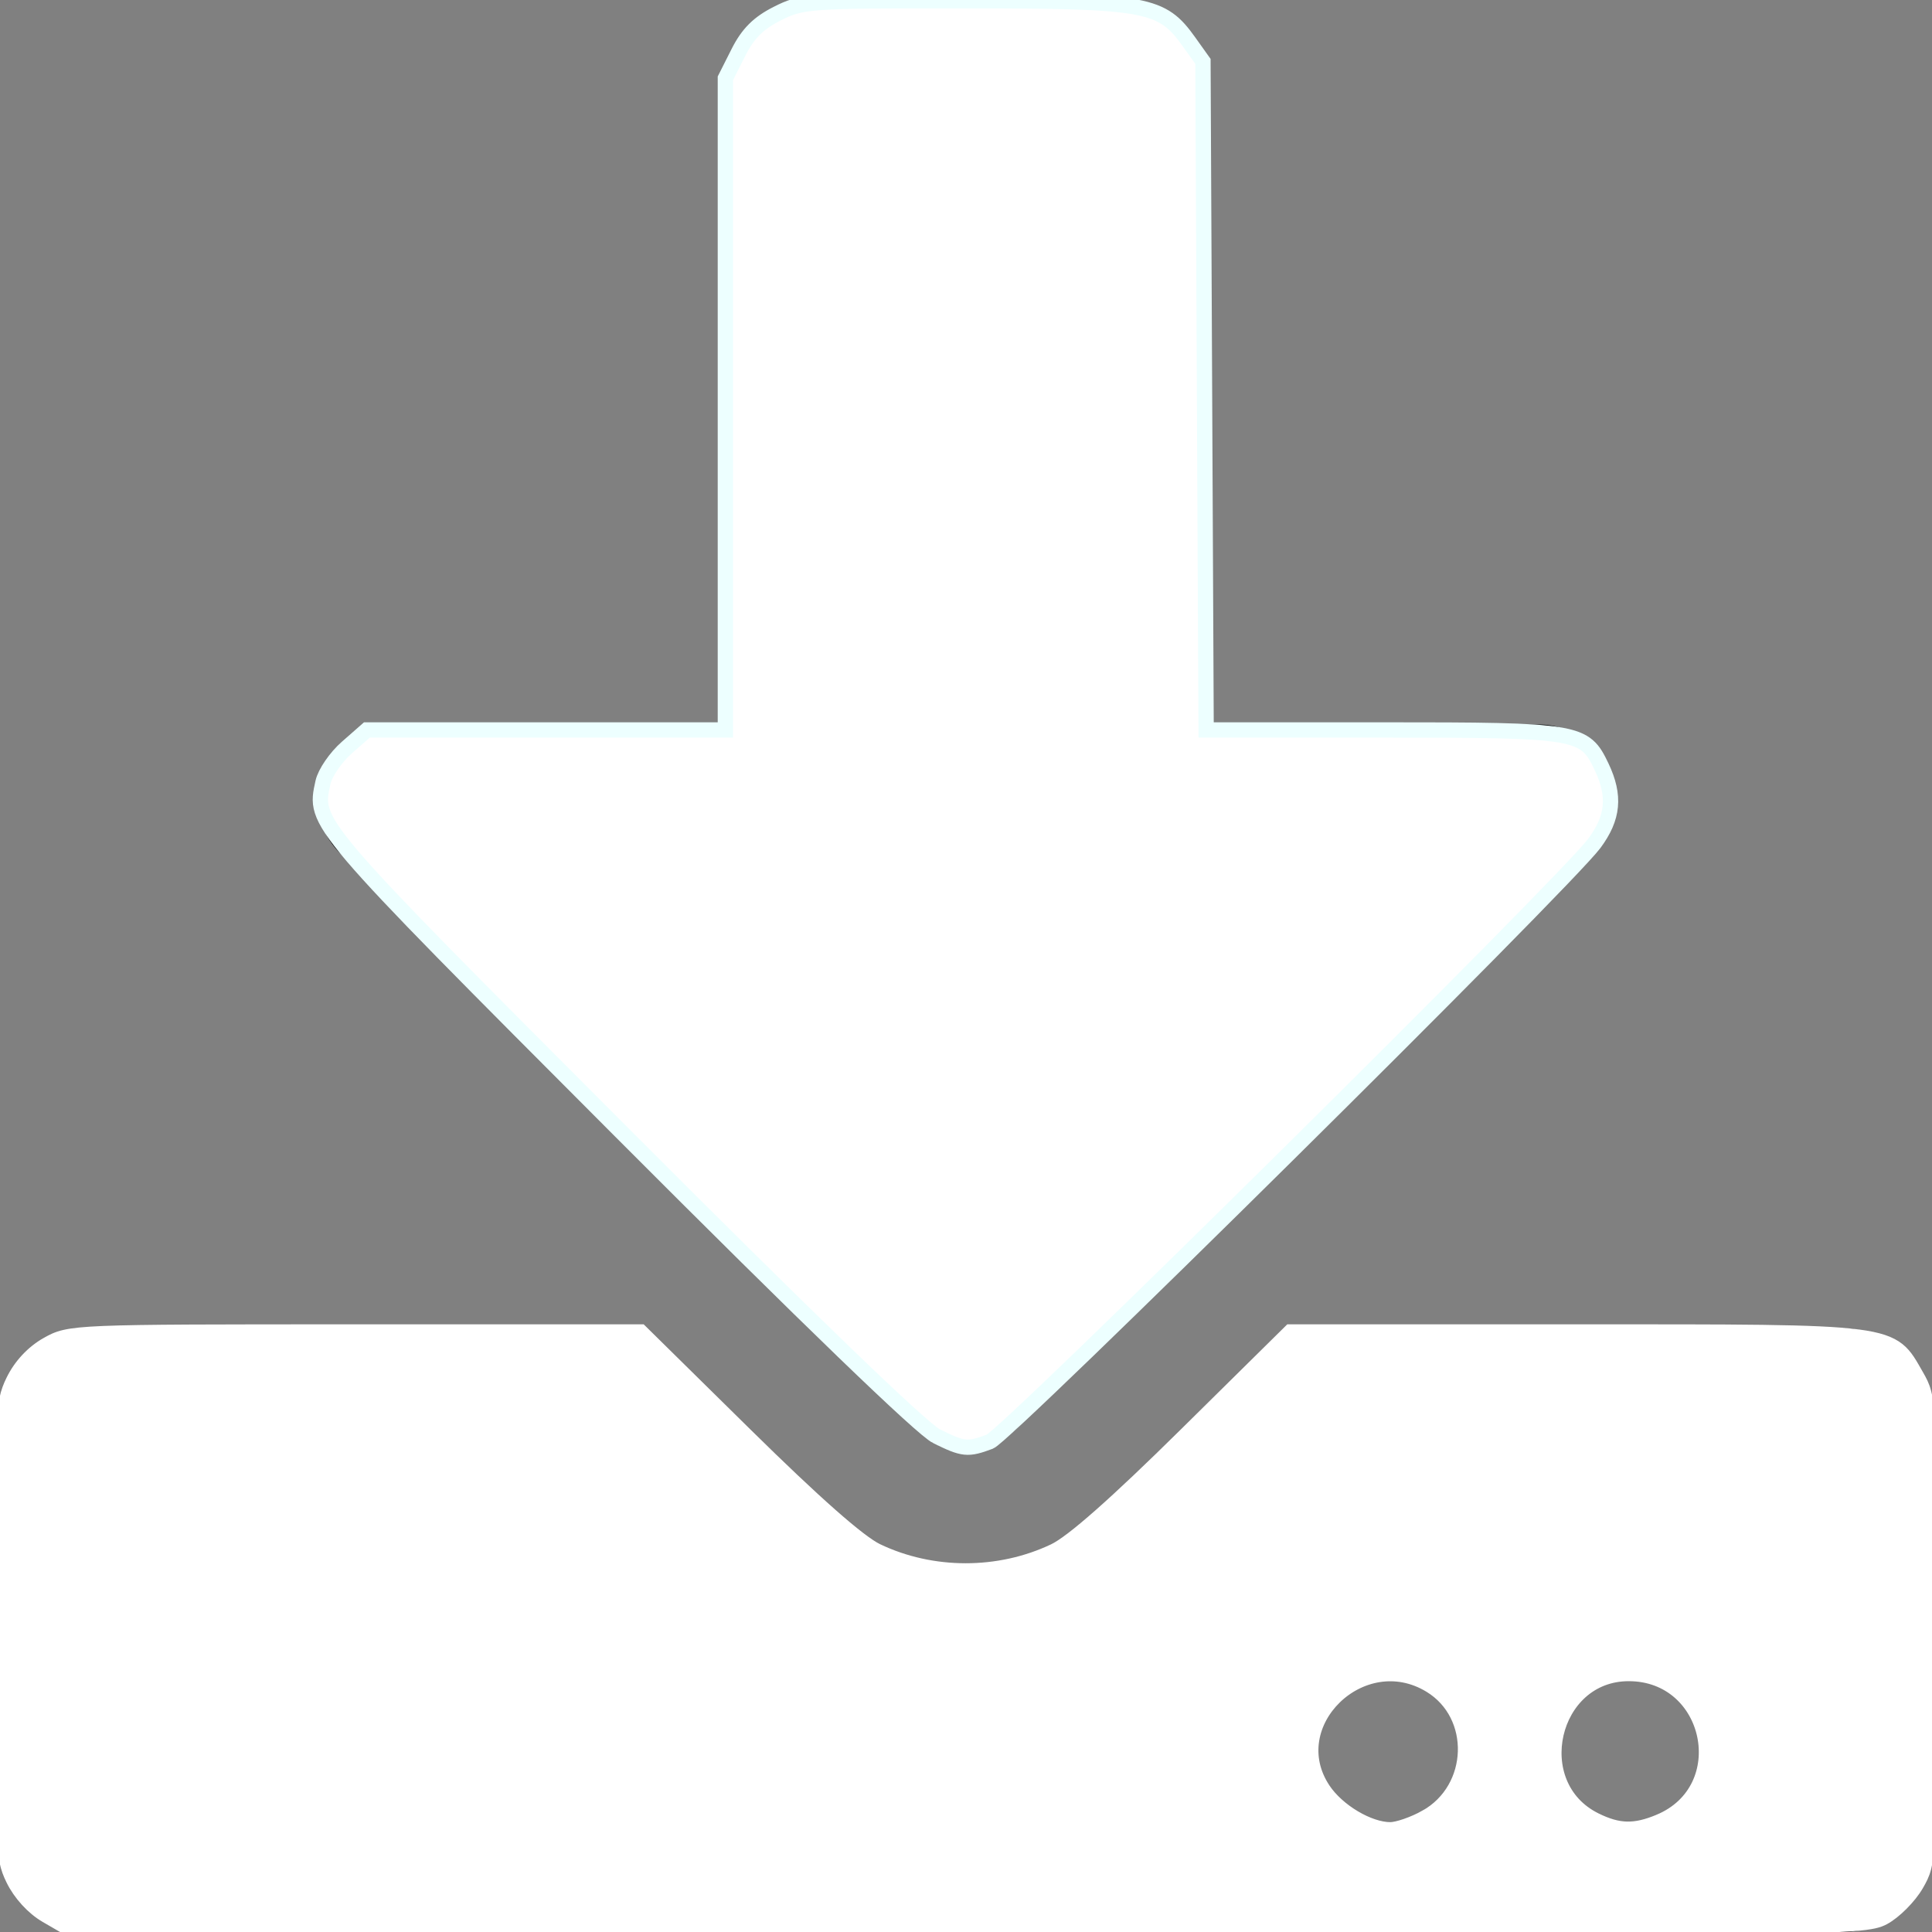
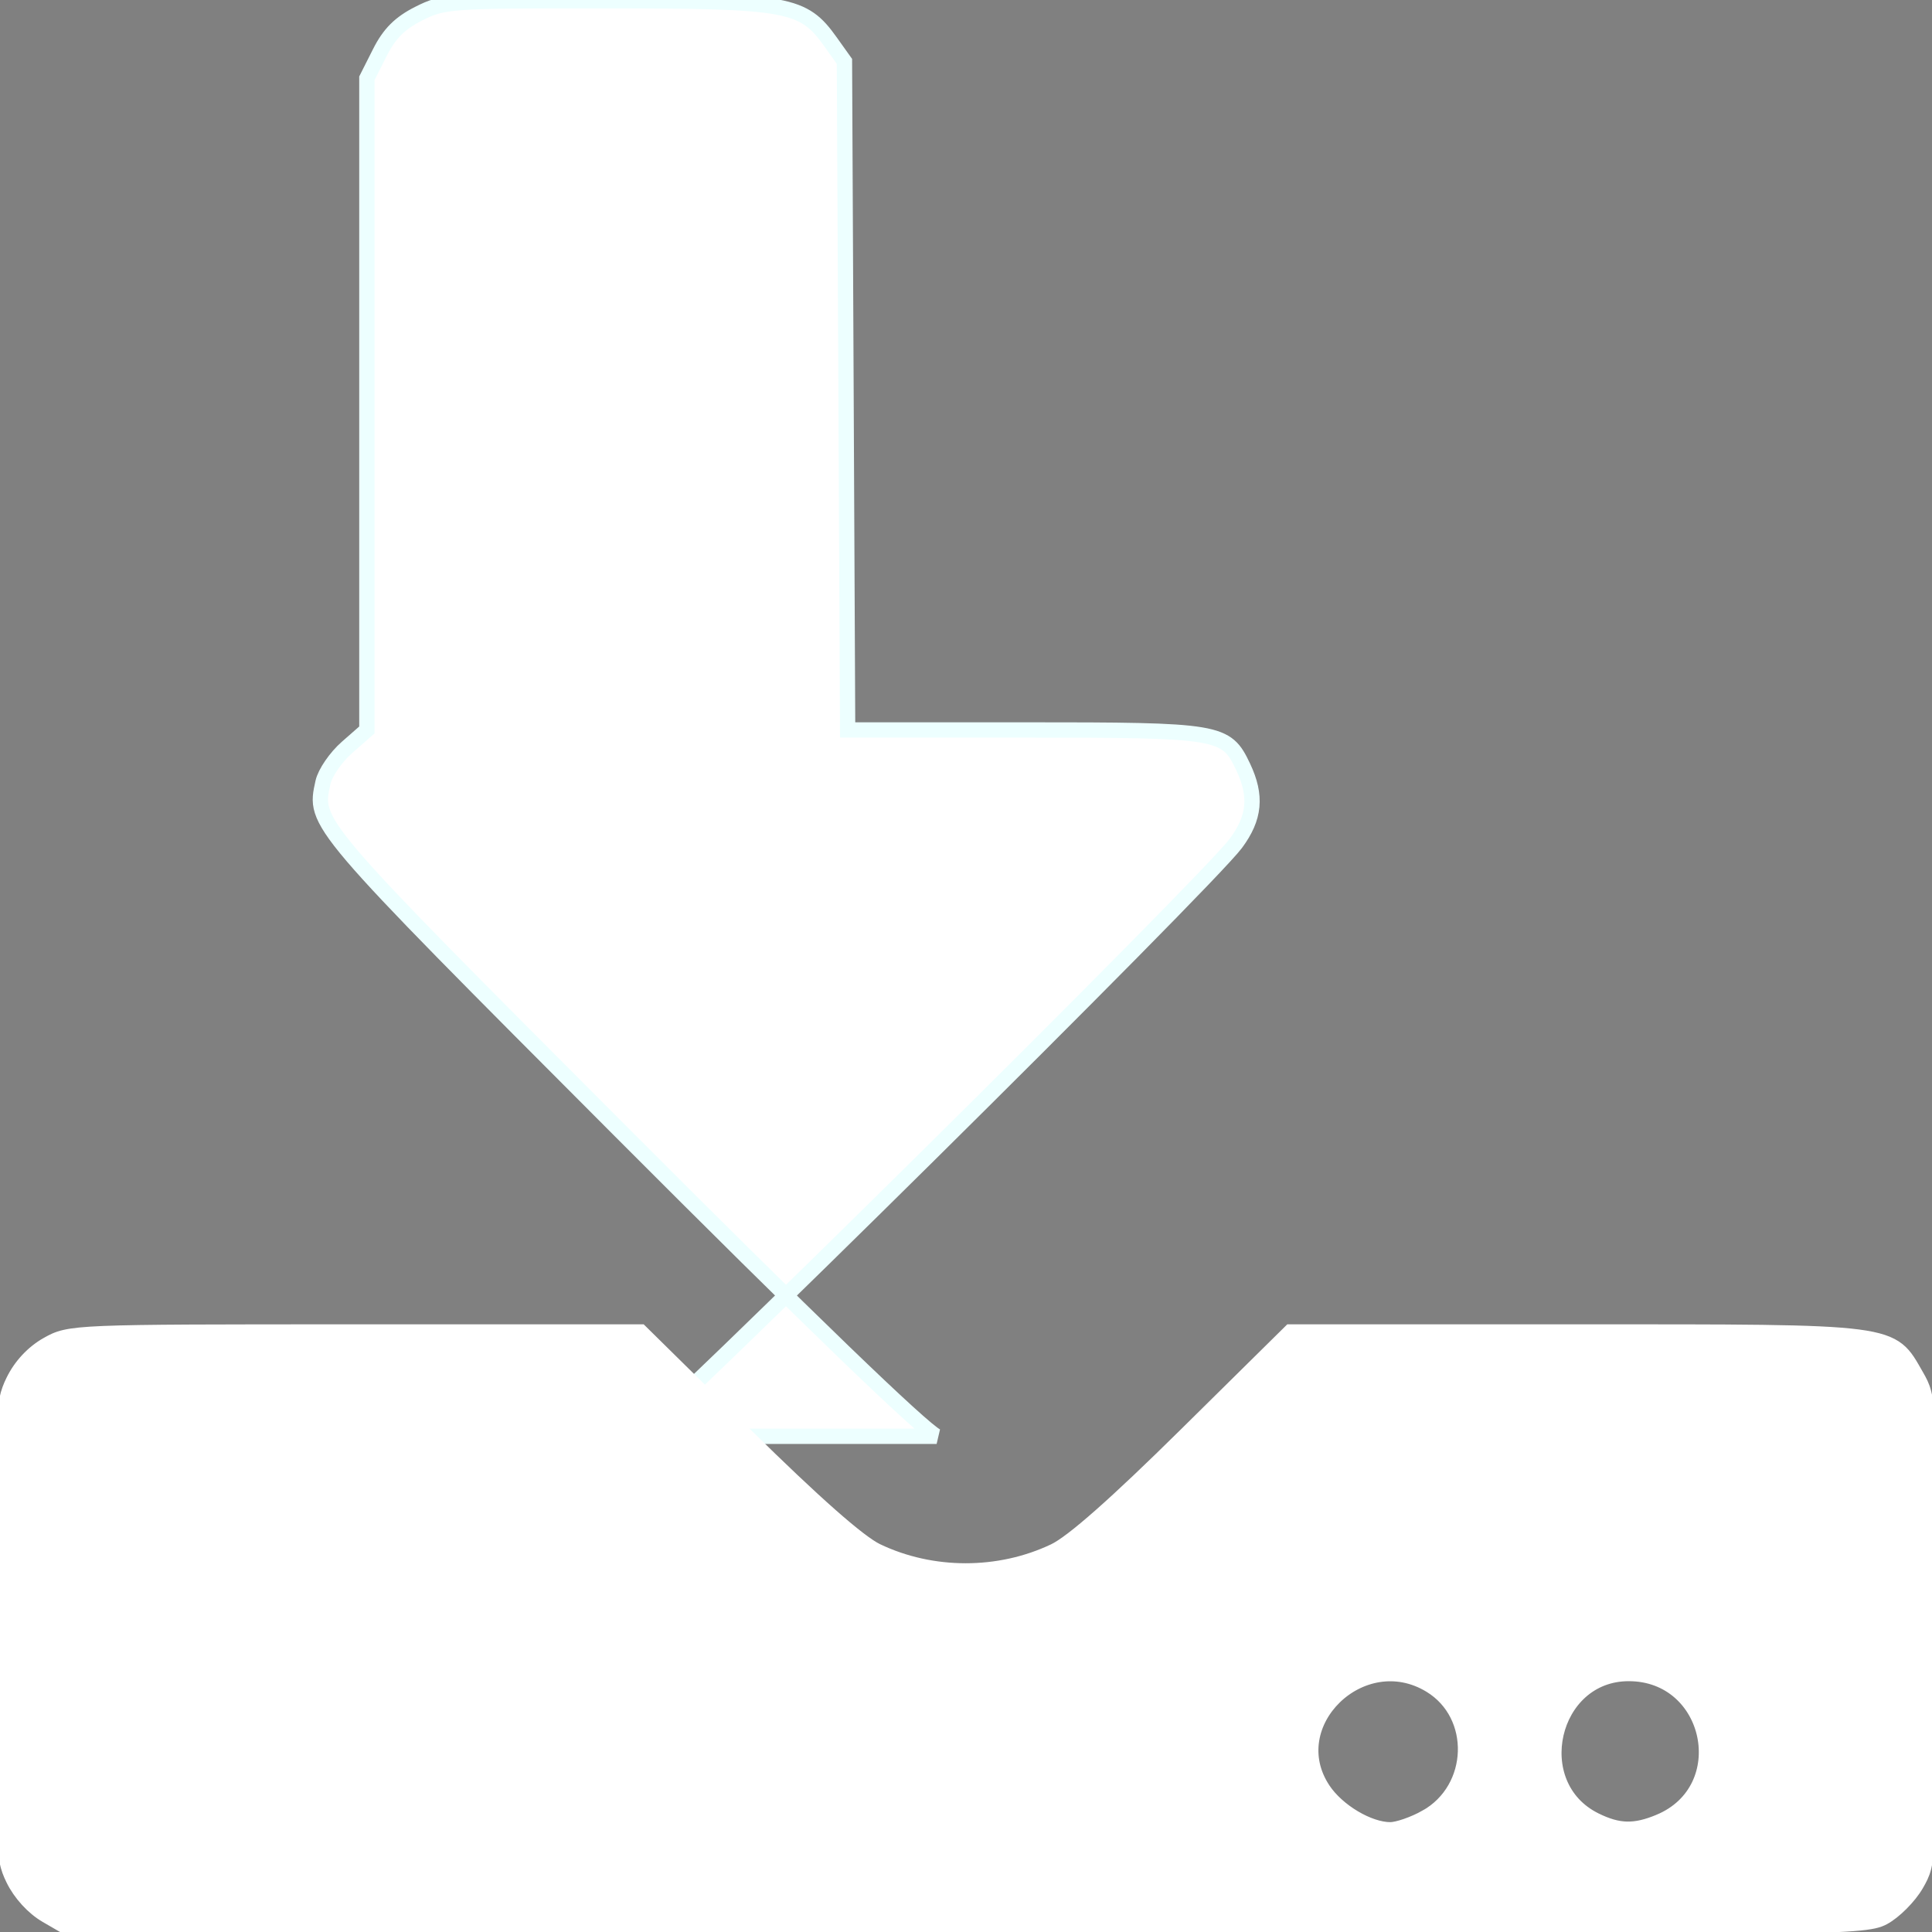
<svg xmlns="http://www.w3.org/2000/svg" xmlns:ns1="http://sodipodi.sourceforge.net/DTD/sodipodi-0.dtd" xmlns:ns2="http://www.inkscape.org/namespaces/inkscape" aria-hidden="true" focusable="false" data-prefix="fas" data-icon="download" class="svg-inline--fa fa-download fa-w-16" role="img" viewBox="0 0 512 512" version="1.1" id="svg4" ns1:docname="download-solid.svg" ns2:version="0.92.4 (5da689c313, 2019-01-14)">
  <rect x="0" y="0" width="512" height="512" fill="#808080" stroke="none" />
  <defs id="defs8" />
  <ns1:namedview pagecolor="#ffffff" bordercolor="#666666" borderopacity="1" objecttolerance="10" gridtolerance="10" guidetolerance="10" ns2:pageopacity="0" ns2:pageshadow="2" ns2:window-width="1920" ns2:window-height="1016" id="namedview6" showgrid="false" ns2:pagecheckerboard="true" ns2:zoom="0.65186406" ns2:cx="-58.433826" ns2:cy="180.17964" ns2:window-x="0" ns2:window-y="27" ns2:window-maximized="1" ns2:current-layer="svg4" />
-   <path fill="currentColor" d="M216 0h80c13.3 0 24 10.7 24 24v168h87.7c17.8 0 26.7 21.5 14.1 34.1L269.7 378.3c-7.5 7.5-19.8 7.5-27.3 0L90.1 226.1c-12.6-12.6-3.7-34.1 14.1-34.1H192V24c0-13.3 10.7-24 24-24zm296 376v112c0 13.3-10.7 24-24 24H24c-13.3 0-24-10.7-24-24V376c0-13.3 10.7-24 24-24h146.7l49 49c20.1 20.1 52.5 20.1 72.6 0l49-49H488c13.3 0 24 10.7 24 24zm-124 88c0-11-9-20-20-20s-20 9-20 20 9 20 20 20 20-9 20-20zm64 0c0-11-9-20-20-20s-20 9-20 20 9 20 20 20 20-9 20-20z" id="path2" />
-   <path style="opacity:1;fill:#ffffff;fill-opacity:1;stroke:#edffff;stroke-width:4.059;stroke-miterlimit:4;stroke-dasharray:none;stroke-opacity:1" d="m 248.215,380.627 c -3.921,-1.941 -34.271,-31.236 -83.833,-80.921 -81.765,-81.967 -81.213,-81.319 -78.782,-92.387 0.548,-2.496 3.388,-6.638 6.312,-9.204 l 5.315,-4.666 h 47.503 47.503 V 107.098 20.749 l 3.452,-6.845 c 2.522,-5 5.296,-7.775 10.296,-10.296 6.618,-3.337 8.268,-3.451 49.857,-3.418 48.228,0.038 52.015,0.735 59.272,10.909 l 3.683,5.164 0.42,88.592 0.42,88.592 h 46.829 c 52.01,0 53.463,0.245 57.975,9.752 3.67,7.735 3.121,13.506 -1.933,20.315 -7.76,10.454 -155.681,156.854 -160.187,158.54 -5.865,2.194 -7.016,2.078 -14.1,-1.429 z" id="path817" ns2:connector-curvature="0" />
+   <path style="opacity:1;fill:#ffffff;fill-opacity:1;stroke:#edffff;stroke-width:4.059;stroke-miterlimit:4;stroke-dasharray:none;stroke-opacity:1" d="m 248.215,380.627 c -3.921,-1.941 -34.271,-31.236 -83.833,-80.921 -81.765,-81.967 -81.213,-81.319 -78.782,-92.387 0.548,-2.496 3.388,-6.638 6.312,-9.204 l 5.315,-4.666 V 107.098 20.749 l 3.452,-6.845 c 2.522,-5 5.296,-7.775 10.296,-10.296 6.618,-3.337 8.268,-3.451 49.857,-3.418 48.228,0.038 52.015,0.735 59.272,10.909 l 3.683,5.164 0.42,88.592 0.42,88.592 h 46.829 c 52.01,0 53.463,0.245 57.975,9.752 3.67,7.735 3.121,13.506 -1.933,20.315 -7.76,10.454 -155.681,156.854 -160.187,158.54 -5.865,2.194 -7.016,2.078 -14.1,-1.429 z" id="path817" ns2:connector-curvature="0" />
  <path style="opacity:1;fill:#ffffff;fill-opacity:1;stroke:#ffffff;stroke-width:4.059;stroke-miterlimit:4;stroke-dasharray:none;stroke-opacity:1" d="m 12.351,507.587 c -3.526,-2.044 -6.952,-5.793 -8.821,-9.653 -2.891,-5.971 -3.056,-9.529 -3.056,-65.939 0,-56.492 0.161,-59.96 3.068,-65.965 1.955,-4.039 5.23,-7.553 9.03,-9.689 5.905,-3.319 6.68,-3.351 81.57,-3.351 H 169.752 l 27.731,27.322 c 18.323,18.052 30.144,28.479 34.843,30.733 14.598,7.002 32.446,7.02 47.101,0.046 4.799,-2.284 16.261,-12.397 34.851,-30.752 l 27.7,-27.35 h 75.873 c 85.484,0 83.127,-0.306 89.99,11.665 3.389,5.912 3.426,6.644 3.426,67.339 0,60.695 -0.037,61.428 -3.426,67.339 -1.885,3.287 -5.832,7.256 -8.772,8.821 -5.14,2.735 -14.49,2.843 -243.149,2.809 L 18.116,510.928 Z M 377.973,481.6 c 13.364,-7.511 13.994,-27.146 1.124,-34.993 -18.267,-11.137 -40.152,10.201 -28.442,27.73 3.788,5.67 12.035,10.576 17.786,10.579 1.994,0.001 6.284,-1.491 9.532,-3.317 z m 61.802,1.204 c 20.551,-8.587 14.179,-39.304 -8.154,-39.304 -20.804,0 -27.584,29.679 -8.887,38.897 6.156,3.035 10.505,3.139 17.04,0.408 z" id="path819" ns2:connector-curvature="0" />
</svg>